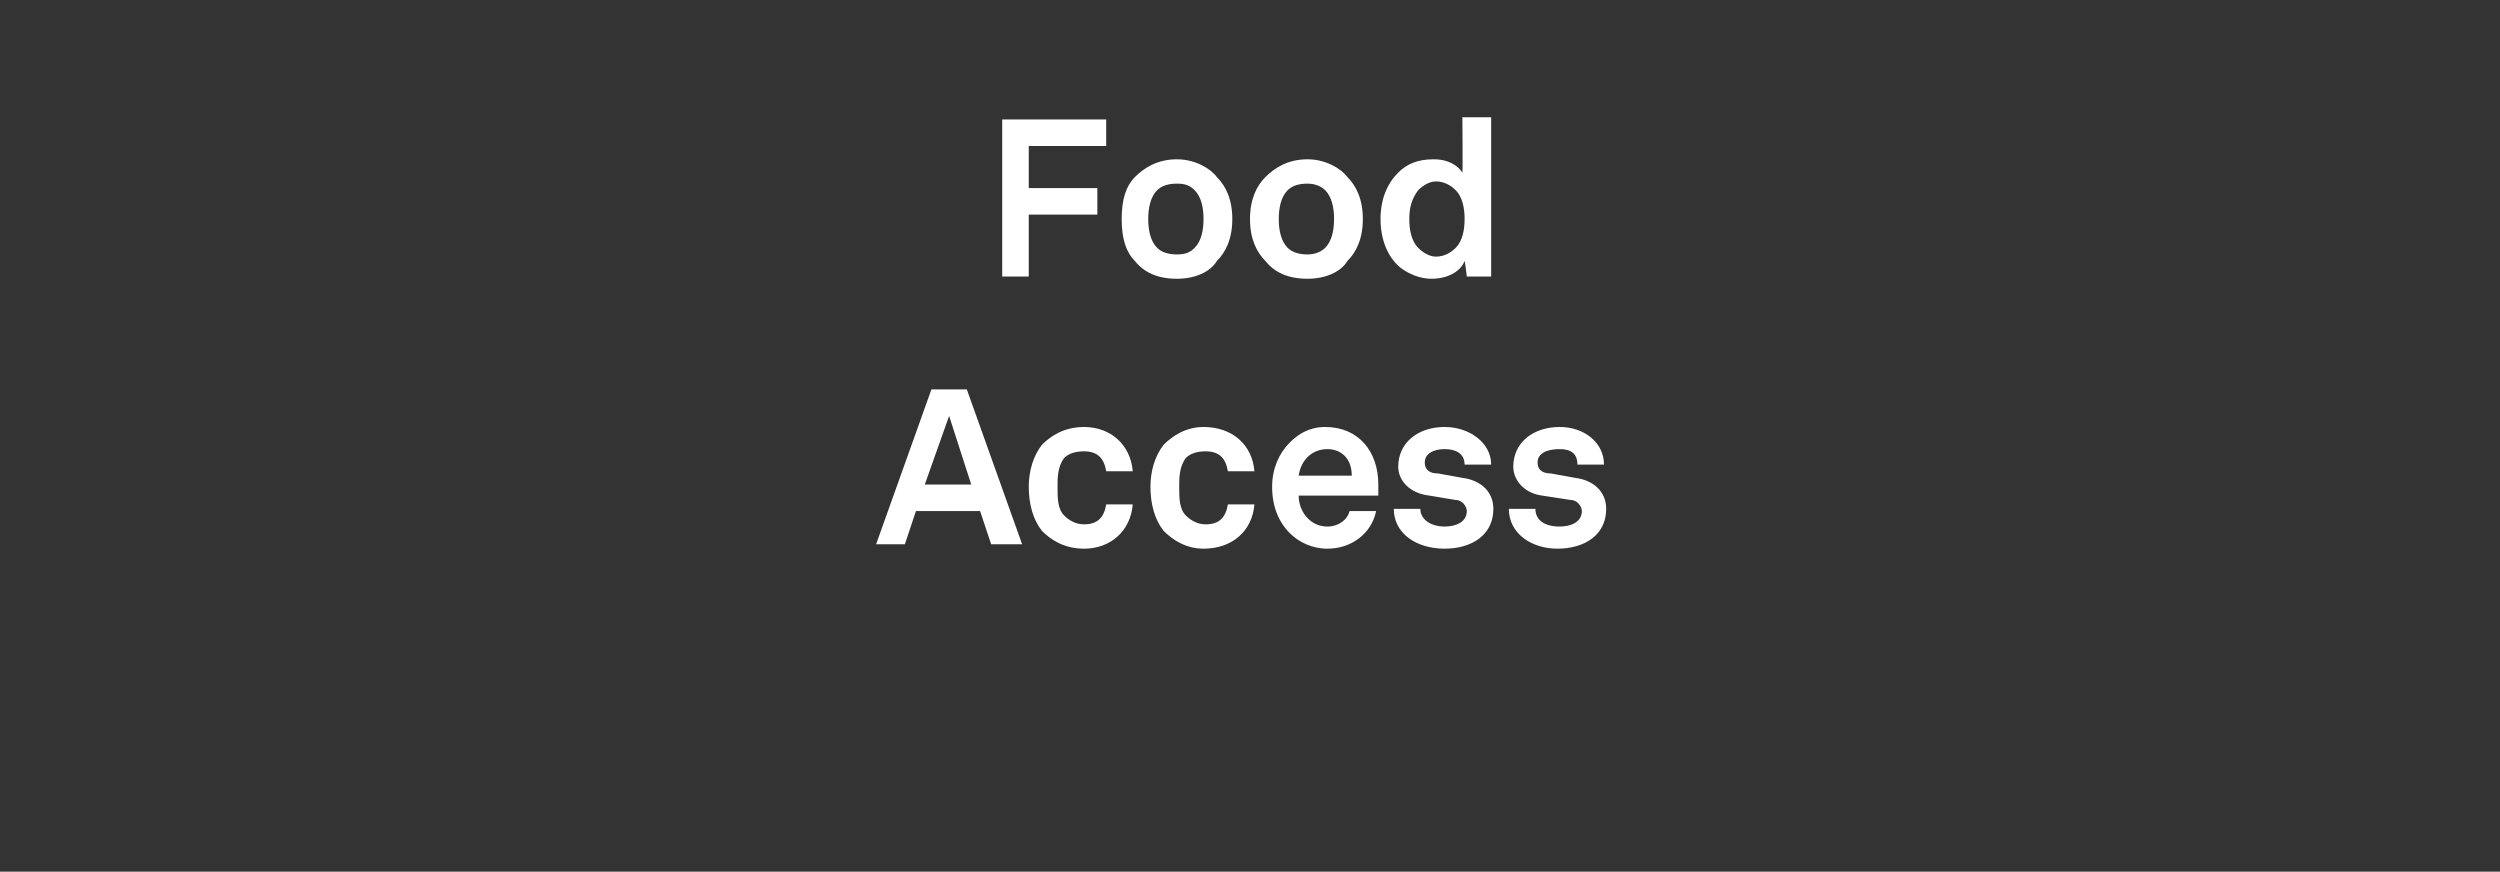
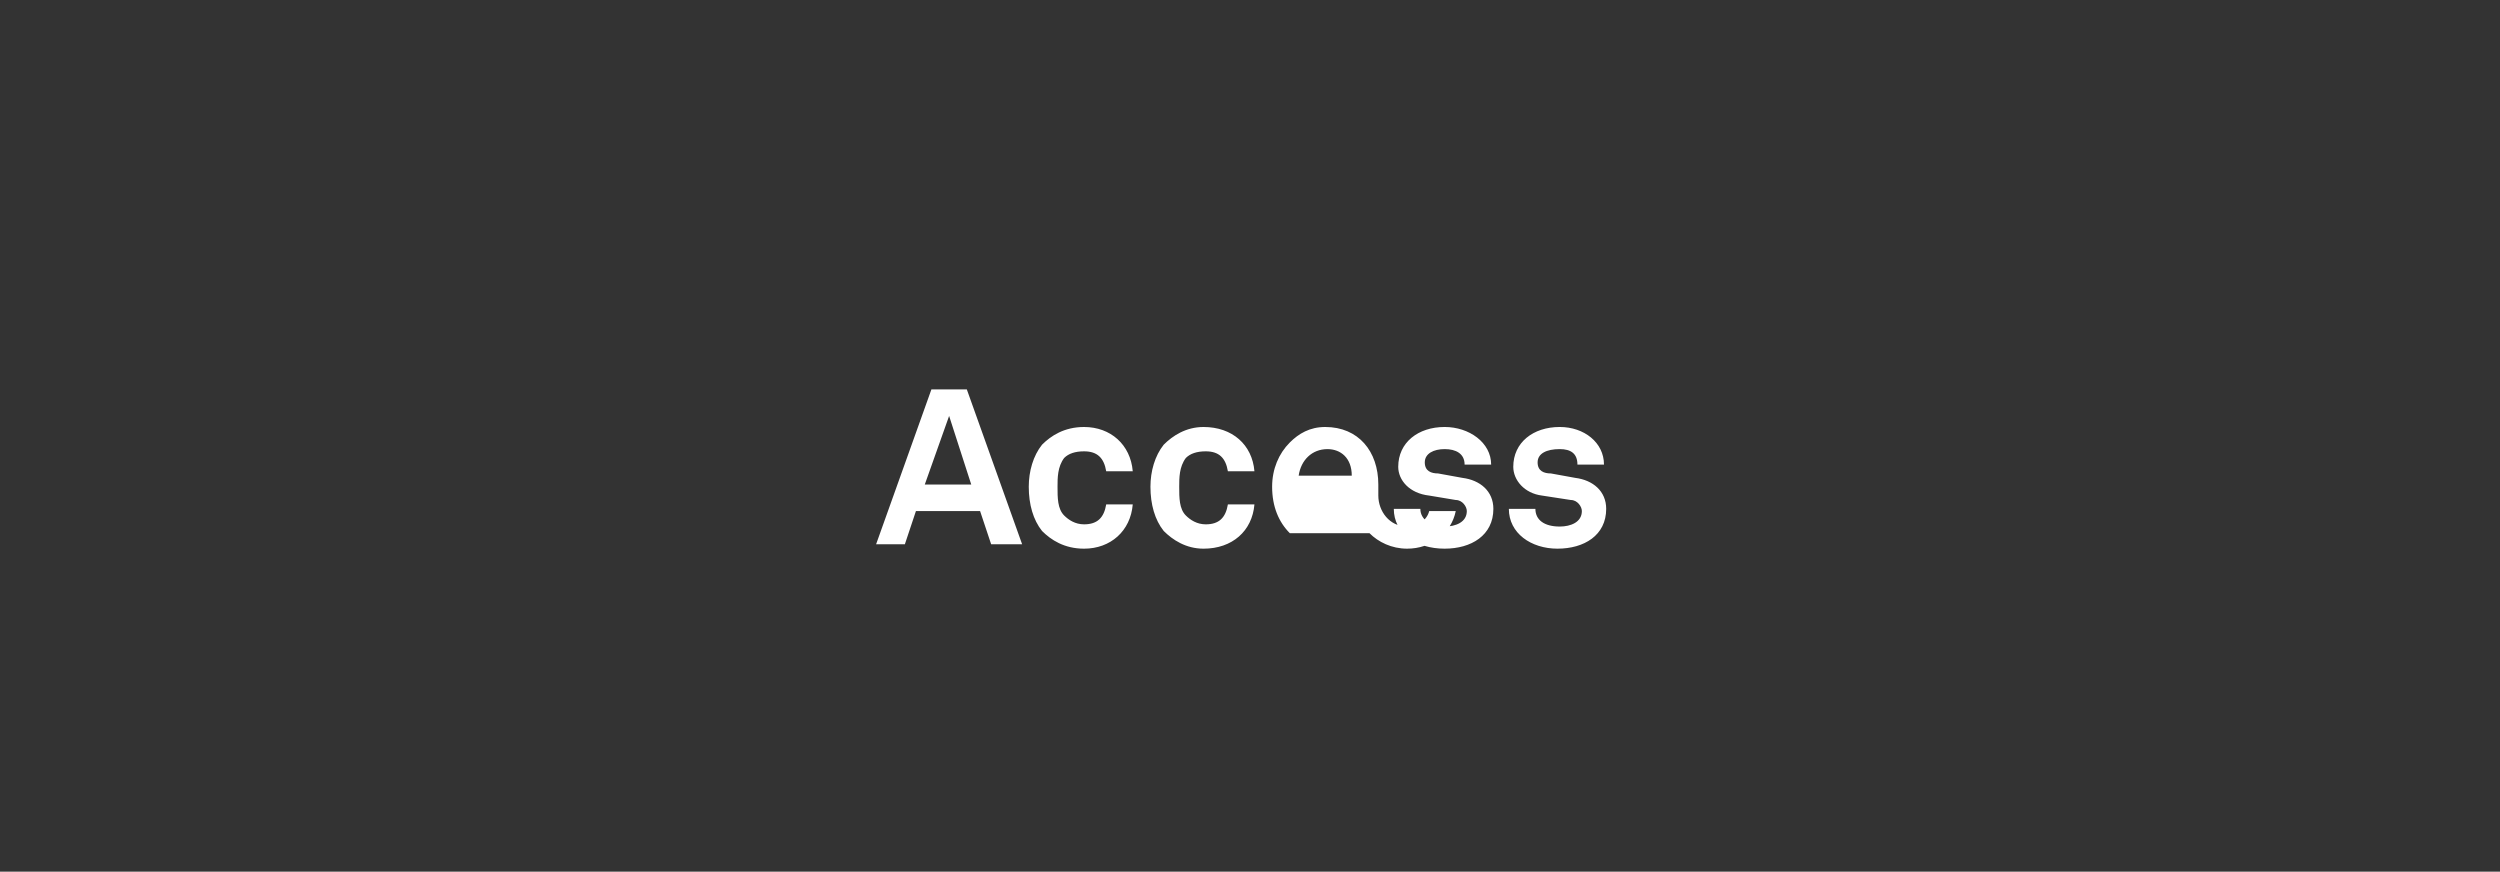
<svg xmlns="http://www.w3.org/2000/svg" version="1.1" width="113px" height="39.4px" viewBox="0 -3 113 39.4" style="top:-3px">
  <rect x="0" y="-3" width="113" height="39.4" fill="#333333" stroke="none" />
  <desc>Food Access</desc>
  <defs />
  <g id="Polygon24869">
-     <path d="m44.3 20.1l-2.9 0l-.5 1.5l-1.3 0l2.5-7l1.6 0l2.5 7l-1.4 0l-.5-1.5zm-.4-1.2l-1-3.1l-1.1 3.1l2.1 0zm3.2 2.1c-.4-.5-.6-1.2-.6-2c0-.7.2-1.4.6-1.9c.4-.4 1-.8 1.9-.8c1.2 0 2.1.8 2.2 2c0 0-1.2 0-1.2 0c-.1-.6-.4-.9-1-.9c-.4 0-.7.1-.9.3c-.3.4-.3.9-.3 1.3c0 .5 0 1 .3 1.3c.2.2.5.4.9.4c.6 0 .9-.3 1-.9c0 0 1.2 0 1.2 0c-.1 1.2-1 2-2.2 2c-.9 0-1.5-.4-1.9-.8zm5.5 0c-.4-.5-.6-1.2-.6-2c0-.7.2-1.4.6-1.9c.4-.4 1-.8 1.8-.8c1.3 0 2.2.8 2.3 2c0 0-1.2 0-1.2 0c-.1-.6-.4-.9-1-.9c-.4 0-.7.1-.9.3c-.3.4-.3.9-.3 1.3c0 .5 0 1 .3 1.3c.2.2.5.4.9.4c.6 0 .9-.3 1-.9c0 0 1.2 0 1.2 0c-.1 1.2-1 2-2.3 2c-.8 0-1.4-.4-1.8-.8zm5.7.1c-.5-.5-.8-1.2-.8-2.1c0-.8.3-1.5.8-2c.4-.4.9-.7 1.6-.7c1.5 0 2.4 1.1 2.4 2.6c0 .2 0 .4 0 .5c0 0-3.6 0-3.6 0c0 .7.5 1.4 1.3 1.4c.5 0 .9-.3 1-.7c0 0 1.2 0 1.2 0c-.2 1-1.1 1.7-2.2 1.7c-.7 0-1.3-.3-1.7-.7zm2.8-2.6c0-.8-.5-1.2-1.1-1.2c-.7 0-1.2.5-1.3 1.2c0 0 2.4 0 2.4 0zm4.2 3.3c-1.3 0-2.3-.7-2.3-1.8c0 0 1.2 0 1.2 0c0 .5.5.8 1.1.8c.5 0 1-.2 1-.7c0-.2-.2-.5-.5-.5c0 0-1.2-.2-1.2-.2c-.9-.1-1.4-.7-1.4-1.3c0-1.1.9-1.8 2.1-1.8c1.1 0 2.1.7 2.1 1.7c0 0-1.2 0-1.2 0c0-.5-.4-.7-.9-.7c-.5 0-.9.2-.9.6c0 .4.3.5.6.5c0 0 1.1.2 1.1.2c.8.1 1.4.6 1.4 1.4c0 1.2-1 1.8-2.2 1.8c0 0 0 0 0 0zm5.1 0c-1.2 0-2.2-.7-2.2-1.8c0 0 1.2 0 1.2 0c0 .5.4.8 1.1.8c.5 0 1-.2 1-.7c0-.2-.2-.5-.5-.5c0 0-1.3-.2-1.3-.2c-.8-.1-1.3-.7-1.3-1.3c0-1.1.9-1.8 2.1-1.8c1.1 0 2 .7 2 1.7c0 0-1.2 0-1.2 0c0-.5-.3-.7-.8-.7c-.6 0-1 .2-1 .6c0 .4.3.5.6.5c0 0 1.1.2 1.1.2c.8.1 1.4.6 1.4 1.4c0 1.2-1 1.8-2.2 1.8c0 0 0 0 0 0z" stroke="none" fill="#fff" />
+     <path d="m44.3 20.1l-2.9 0l-.5 1.5l-1.3 0l2.5-7l1.6 0l2.5 7l-1.4 0l-.5-1.5zm-.4-1.2l-1-3.1l-1.1 3.1l2.1 0zm3.2 2.1c-.4-.5-.6-1.2-.6-2c0-.7.2-1.4.6-1.9c.4-.4 1-.8 1.9-.8c1.2 0 2.1.8 2.2 2c0 0-1.2 0-1.2 0c-.1-.6-.4-.9-1-.9c-.4 0-.7.1-.9.3c-.3.4-.3.9-.3 1.3c0 .5 0 1 .3 1.3c.2.2.5.4.9.4c.6 0 .9-.3 1-.9c0 0 1.2 0 1.2 0c-.1 1.2-1 2-2.2 2c-.9 0-1.5-.4-1.9-.8zm5.5 0c-.4-.5-.6-1.2-.6-2c0-.7.2-1.4.6-1.9c.4-.4 1-.8 1.8-.8c1.3 0 2.2.8 2.3 2c0 0-1.2 0-1.2 0c-.1-.6-.4-.9-1-.9c-.4 0-.7.1-.9.3c-.3.4-.3.9-.3 1.3c0 .5 0 1 .3 1.3c.2.2.5.4.9.4c.6 0 .9-.3 1-.9c0 0 1.2 0 1.2 0c-.1 1.2-1 2-2.3 2c-.8 0-1.4-.4-1.8-.8zm5.7.1c-.5-.5-.8-1.2-.8-2.1c0-.8.3-1.5.8-2c.4-.4.9-.7 1.6-.7c1.5 0 2.4 1.1 2.4 2.6c0 .2 0 .4 0 .5c0 .7.5 1.4 1.3 1.4c.5 0 .9-.3 1-.7c0 0 1.2 0 1.2 0c-.2 1-1.1 1.7-2.2 1.7c-.7 0-1.3-.3-1.7-.7zm2.8-2.6c0-.8-.5-1.2-1.1-1.2c-.7 0-1.2.5-1.3 1.2c0 0 2.4 0 2.4 0zm4.2 3.3c-1.3 0-2.3-.7-2.3-1.8c0 0 1.2 0 1.2 0c0 .5.5.8 1.1.8c.5 0 1-.2 1-.7c0-.2-.2-.5-.5-.5c0 0-1.2-.2-1.2-.2c-.9-.1-1.4-.7-1.4-1.3c0-1.1.9-1.8 2.1-1.8c1.1 0 2.1.7 2.1 1.7c0 0-1.2 0-1.2 0c0-.5-.4-.7-.9-.7c-.5 0-.9.2-.9.6c0 .4.3.5.6.5c0 0 1.1.2 1.1.2c.8.1 1.4.6 1.4 1.4c0 1.2-1 1.8-2.2 1.8c0 0 0 0 0 0zm5.1 0c-1.2 0-2.2-.7-2.2-1.8c0 0 1.2 0 1.2 0c0 .5.4.8 1.1.8c.5 0 1-.2 1-.7c0-.2-.2-.5-.5-.5c0 0-1.3-.2-1.3-.2c-.8-.1-1.3-.7-1.3-1.3c0-1.1.9-1.8 2.1-1.8c1.1 0 2 .7 2 1.7c0 0-1.2 0-1.2 0c0-.5-.3-.7-.8-.7c-.6 0-1 .2-1 .6c0 .4.3.5.6.5c0 0 1.1.2 1.1.2c.8.1 1.4.6 1.4 1.4c0 1.2-1 1.8-2.2 1.8c0 0 0 0 0 0z" stroke="none" fill="#fff" />
  </g>
  <g id="Polygon24868">
-     <path d="m50 2.4l0 1.2l-3.5 0l0 1.9l3.1 0l0 1.2l-3.1 0l0 2.8l-1.2 0l0-7.1l4.7 0zm1.3 6.4c-.4-.4-.6-1-.6-1.9c0-.9.2-1.5.6-1.9c.4-.4 1-.8 1.9-.8c.8 0 1.5.4 1.8.8c.4.4.7 1 .7 1.9c0 .9-.3 1.5-.7 1.9c-.3.5-1 .8-1.8.8c-.9 0-1.5-.3-1.9-.8zm2.7-.6c.3-.3.4-.8.4-1.3c0-.5-.1-1-.4-1.3c-.2-.2-.4-.3-.8-.3c-.4 0-.7.1-.9.3c-.3.3-.4.8-.4 1.3c0 .5.1 1 .4 1.3c.2.2.5.3.9.3c.4 0 .6-.1.8-.3zm3.2.6c-.4-.4-.7-1-.7-1.9c0-.9.3-1.5.7-1.9c.4-.4 1-.8 1.9-.8c.8 0 1.5.4 1.8.8c.4.4.7 1 .7 1.9c0 .9-.3 1.5-.7 1.9c-.3.5-1 .8-1.8.8c-.9 0-1.5-.3-1.9-.8zm2.7-.6c.3-.3.4-.8.4-1.3c0-.5-.1-1-.4-1.3c-.2-.2-.5-.3-.8-.3c-.4 0-.7.1-.9.3c-.3.3-.4.8-.4 1.3c0 .5.1 1 .4 1.3c.2.2.5.3.9.3c.3 0 .6-.1.8-.3zm3.4.9c-.6-.5-.9-1.3-.9-2.2c0-.9.3-1.6.8-2.1c.4-.4.9-.6 1.6-.6c.7 0 1.1.3 1.3.6c.02.02 0-2.5 0-2.5l1.3 0l0 7.2l-1.1 0c0 0-.09-.75-.1-.7c-.2.5-.8.8-1.5.8c-.5 0-1-.2-1.4-.5zm2.5-.9c.3-.3.4-.8.4-1.3c0-.5-.1-1-.4-1.3c-.2-.2-.5-.4-.9-.4c-.3 0-.6.2-.8.4c-.3.4-.4.8-.4 1.3c0 .5.1 1 .4 1.3c.2.2.5.4.8.4c.4 0 .7-.2.9-.4z" stroke="none" fill="#fff" />
-   </g>
+     </g>
</svg>